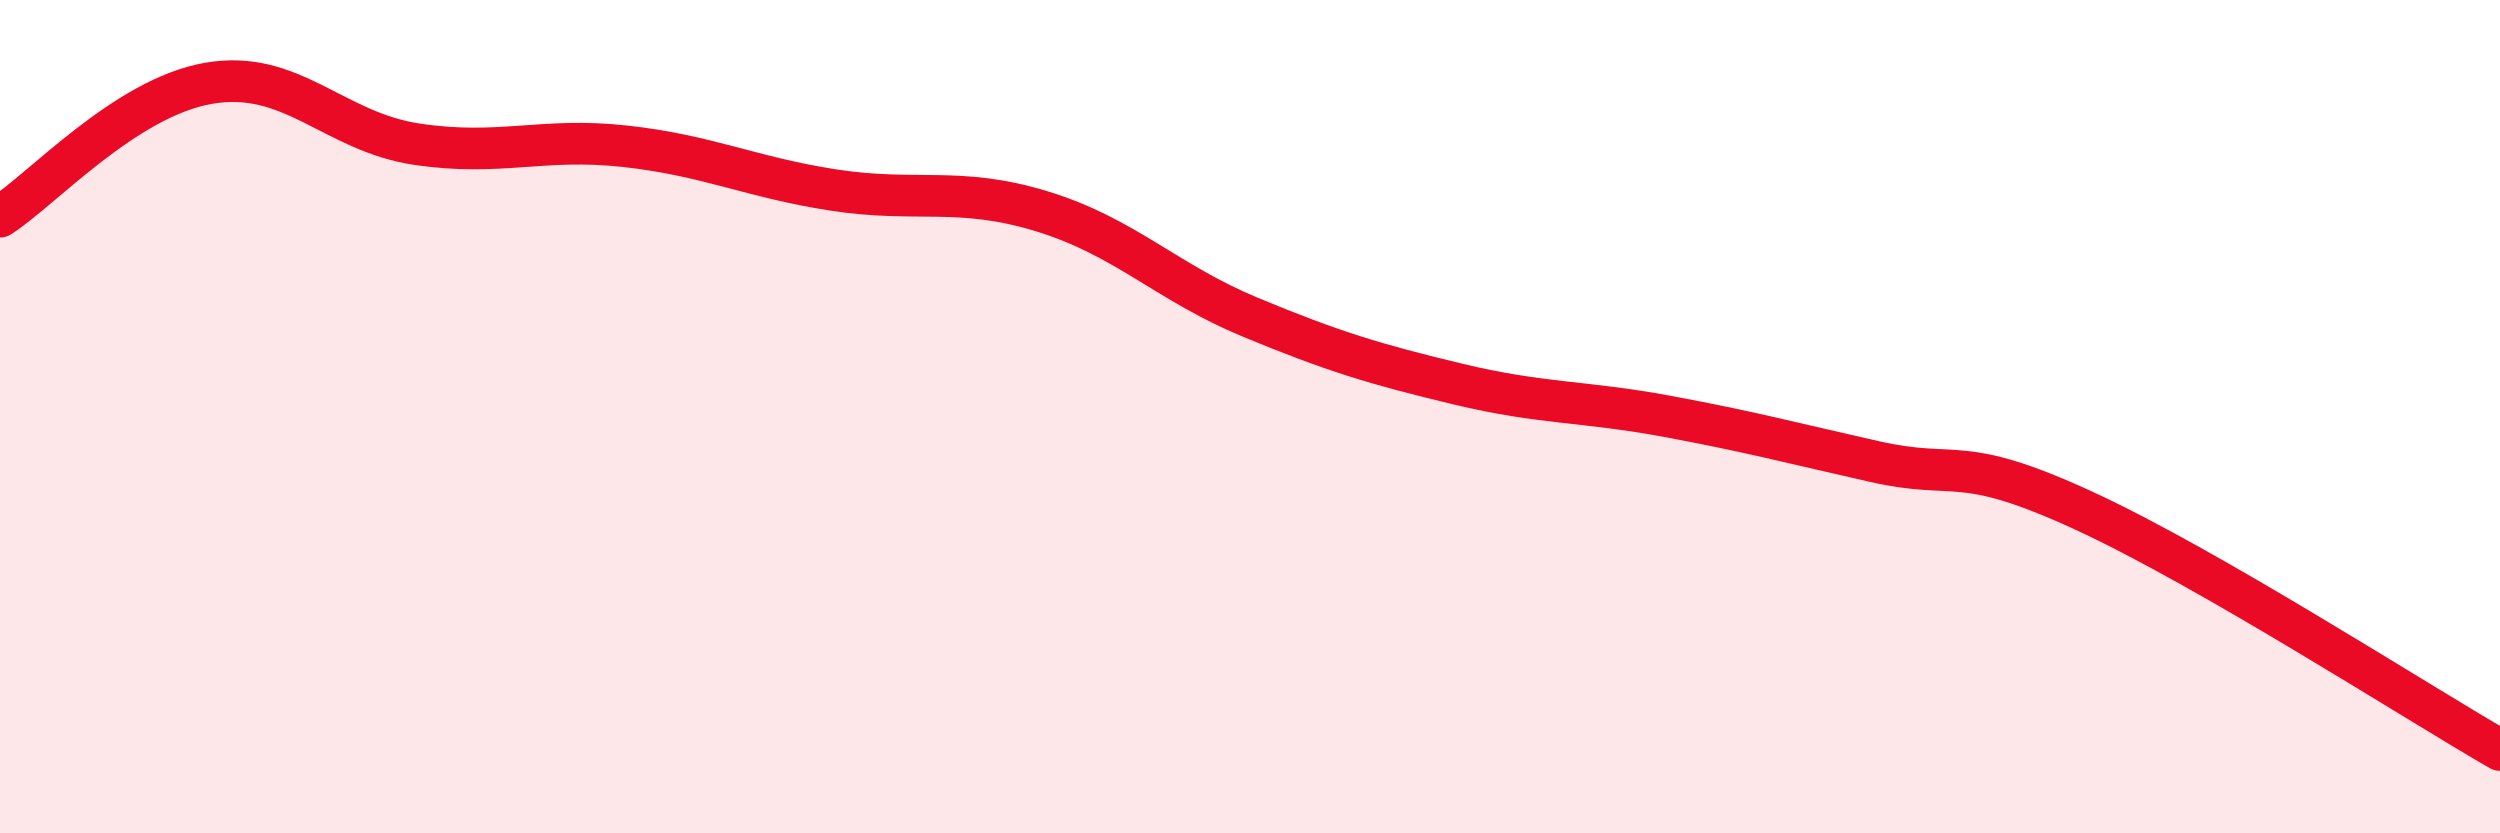
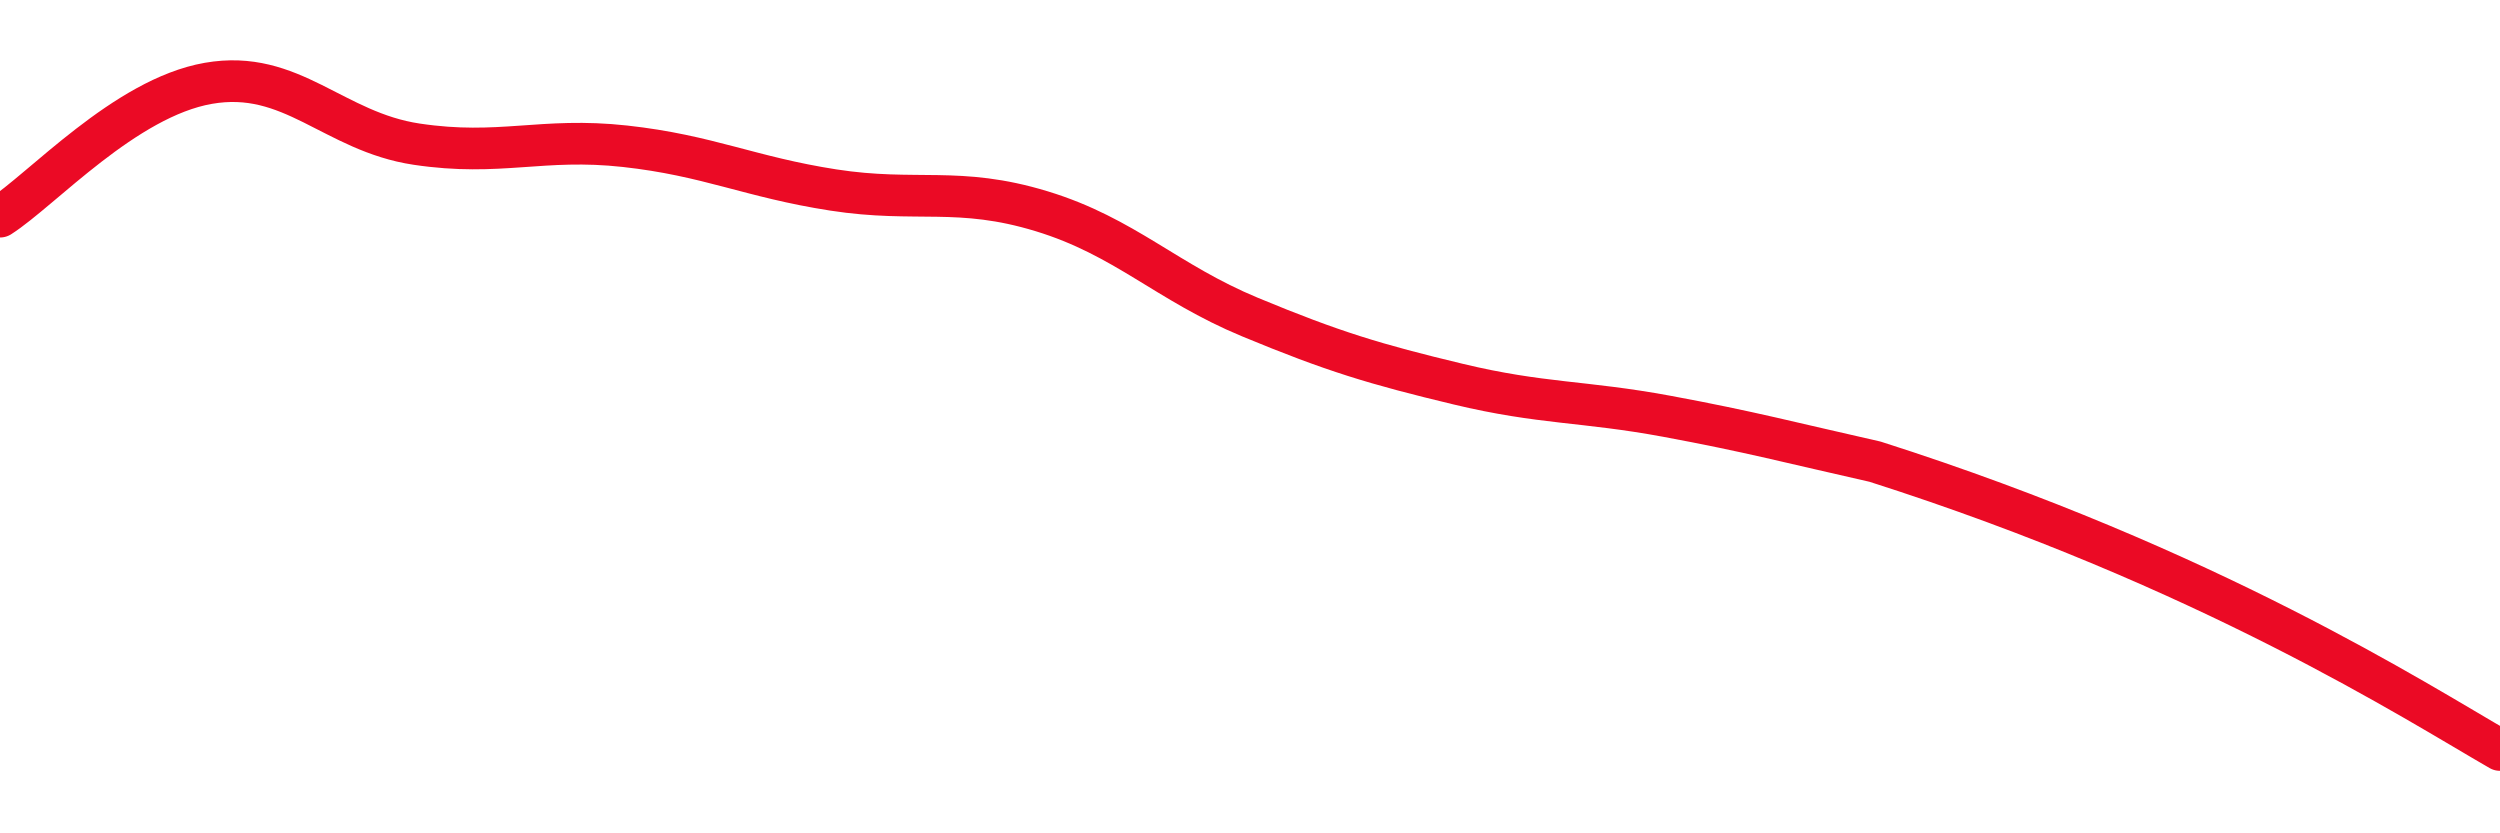
<svg xmlns="http://www.w3.org/2000/svg" width="60" height="20" viewBox="0 0 60 20">
-   <path d="M 0,5.2 C 1,4.56 3,2.35 5,2 C 7,1.65 8,3.16 10,3.46 C 12,3.76 13,3.29 15,3.51 C 17,3.73 18,4.25 20,4.56 C 22,4.87 23,4.46 25,5.07 C 27,5.68 28,6.78 30,7.61 C 32,8.44 33,8.74 35,9.22 C 37,9.7 38,9.62 40,9.99 C 42,10.36 43,10.63 45,11.08 C 47,11.53 47,10.87 50,12.25 C 53,13.63 58,16.85 60,18L60 20L0 20Z" fill="#EB0A25" opacity="0.1" stroke-linecap="round" stroke-linejoin="round" />
-   <path d="M 0,5.2 C 1,4.56 3,2.35 5,2 C 7,1.65 8,3.16 10,3.46 C 12,3.76 13,3.29 15,3.51 C 17,3.73 18,4.25 20,4.56 C 22,4.87 23,4.46 25,5.07 C 27,5.68 28,6.78 30,7.61 C 32,8.44 33,8.74 35,9.22 C 37,9.7 38,9.62 40,9.99 C 42,10.36 43,10.63 45,11.08 C 47,11.53 47,10.87 50,12.25 C 53,13.63 58,16.85 60,18" stroke="#EB0A25" stroke-width="1" fill="none" stroke-linecap="round" stroke-linejoin="round" />
+   <path d="M 0,5.2 C 1,4.56 3,2.35 5,2 C 7,1.65 8,3.16 10,3.46 C 12,3.76 13,3.29 15,3.51 C 17,3.73 18,4.25 20,4.56 C 22,4.87 23,4.46 25,5.07 C 27,5.68 28,6.78 30,7.61 C 32,8.44 33,8.74 35,9.22 C 37,9.7 38,9.62 40,9.99 C 42,10.36 43,10.63 45,11.08 C 53,13.63 58,16.85 60,18" stroke="#EB0A25" stroke-width="1" fill="none" stroke-linecap="round" stroke-linejoin="round" />
</svg>